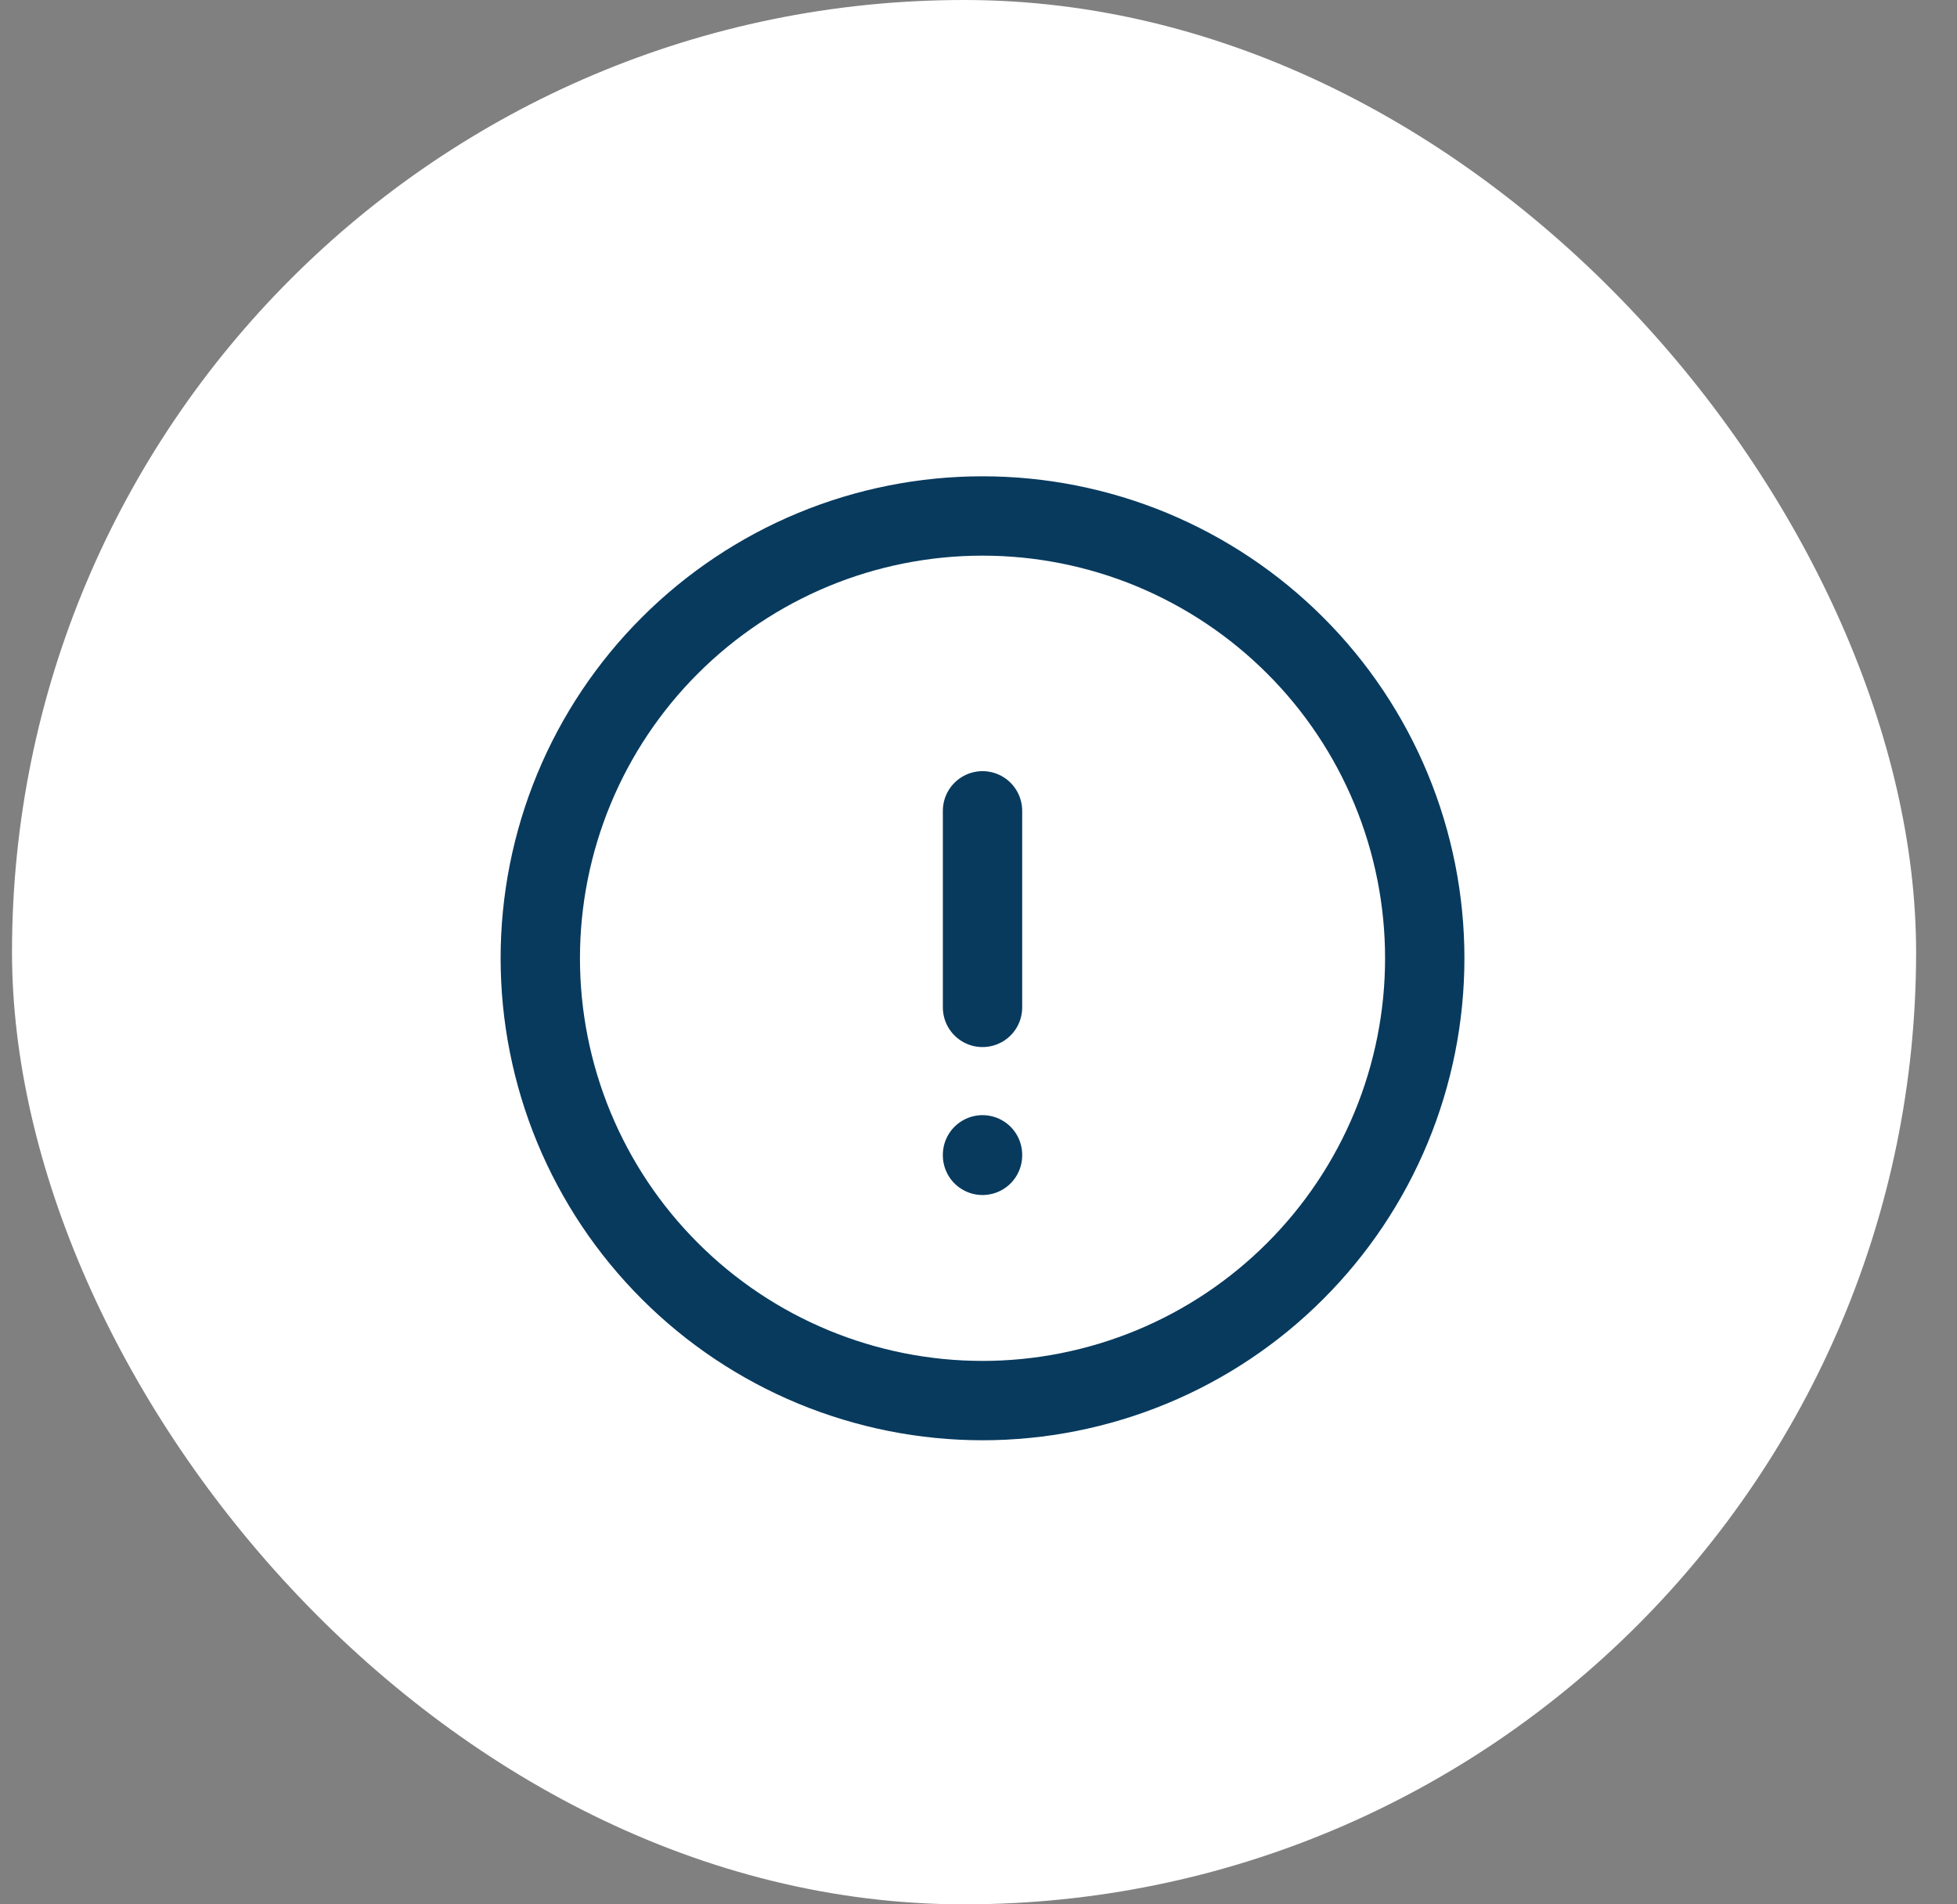
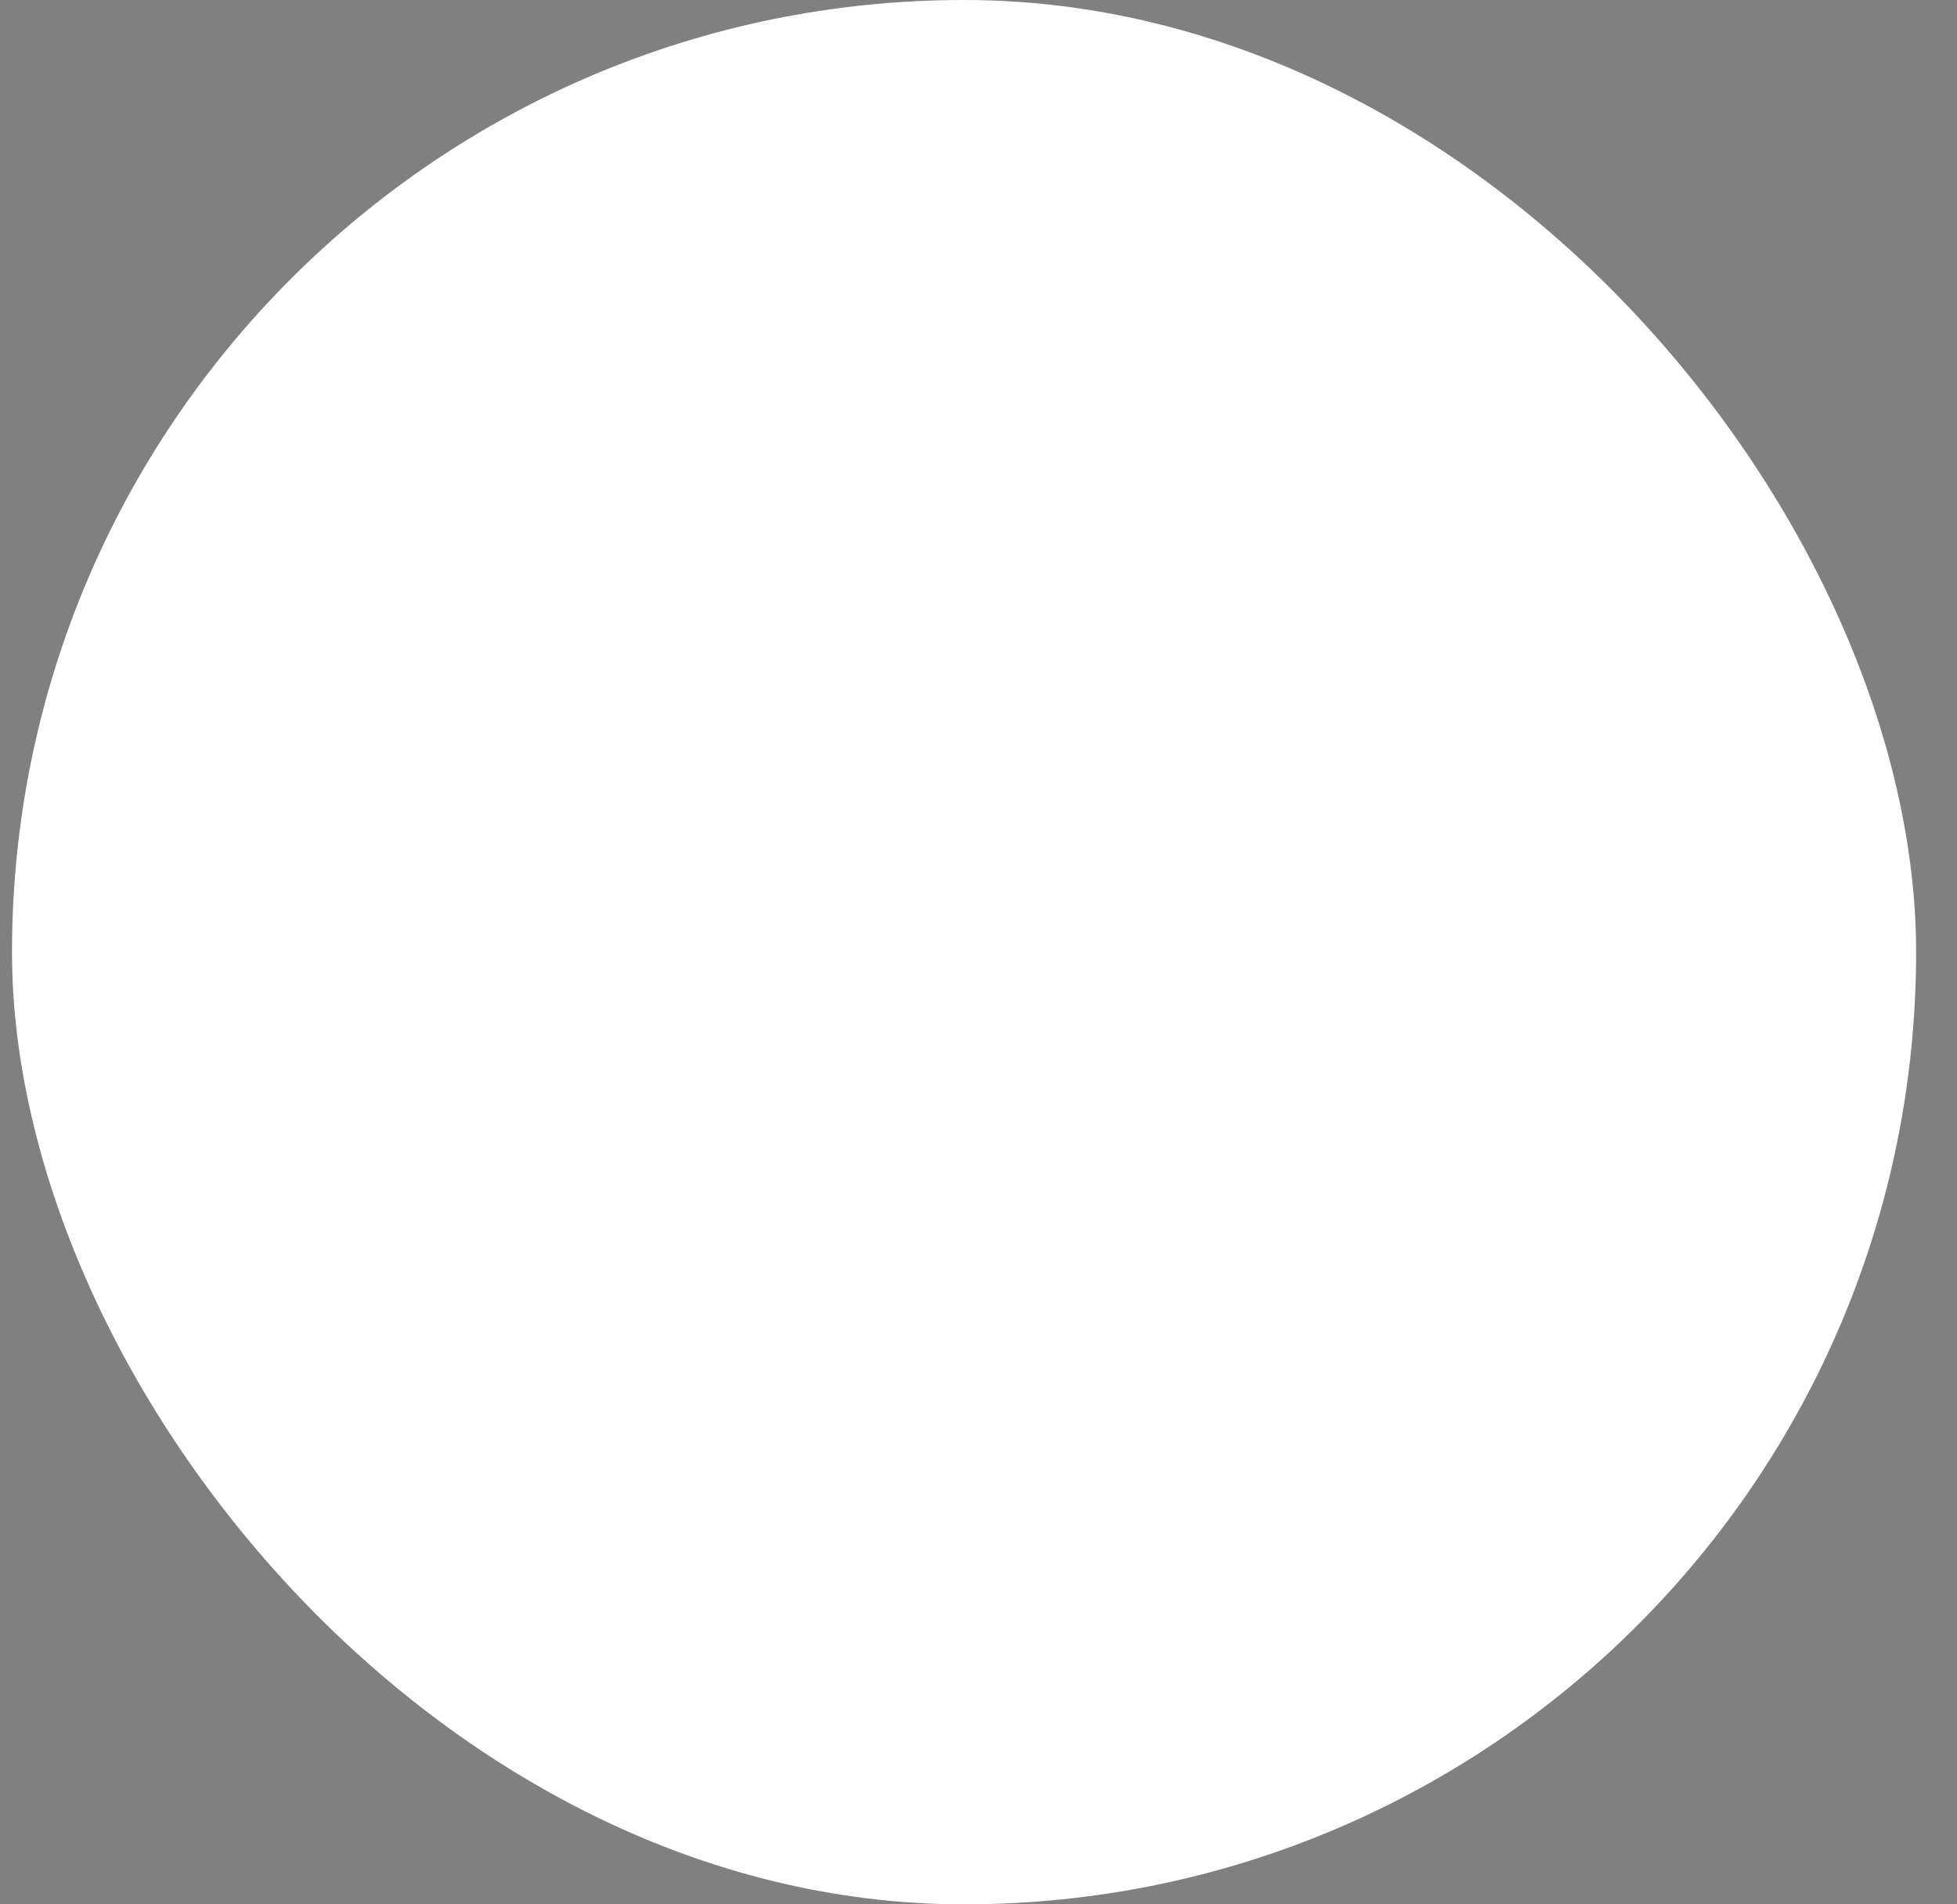
<svg xmlns="http://www.w3.org/2000/svg" width="37" height="36" viewBox="0 0 37 36" fill="none">
  <rect x="0" y="0" width="37" height="36" fill="#808080" stroke="none" />
  <rect x="0.227" width="36" height="36" rx="18" fill="white" />
-   <path d="M18.576 15.328V19.044M18.576 21.831V21.841M10.215 18.115C10.215 19.213 10.431 20.3 10.851 21.315C11.271 22.329 11.887 23.251 12.664 24.027C13.44 24.804 14.362 25.42 15.376 25.84C16.391 26.26 17.478 26.477 18.576 26.477C19.674 26.477 20.761 26.26 21.776 25.84C22.79 25.42 23.712 24.804 24.488 24.027C25.265 23.251 25.881 22.329 26.301 21.315C26.721 20.3 26.937 19.213 26.937 18.115C26.937 17.017 26.721 15.93 26.301 14.915C25.881 13.901 25.265 12.979 24.488 12.203C23.712 11.427 22.79 10.811 21.776 10.39C20.761 9.97 19.674 9.754 18.576 9.754C17.478 9.754 16.391 9.97 15.376 10.39C14.362 10.811 13.44 11.427 12.664 12.203C11.887 12.979 11.271 13.901 10.851 14.915C10.431 15.93 10.215 17.017 10.215 18.115Z" stroke="#083A5E" stroke-width="1.5" stroke-linecap="round" stroke-linejoin="round" />
</svg>